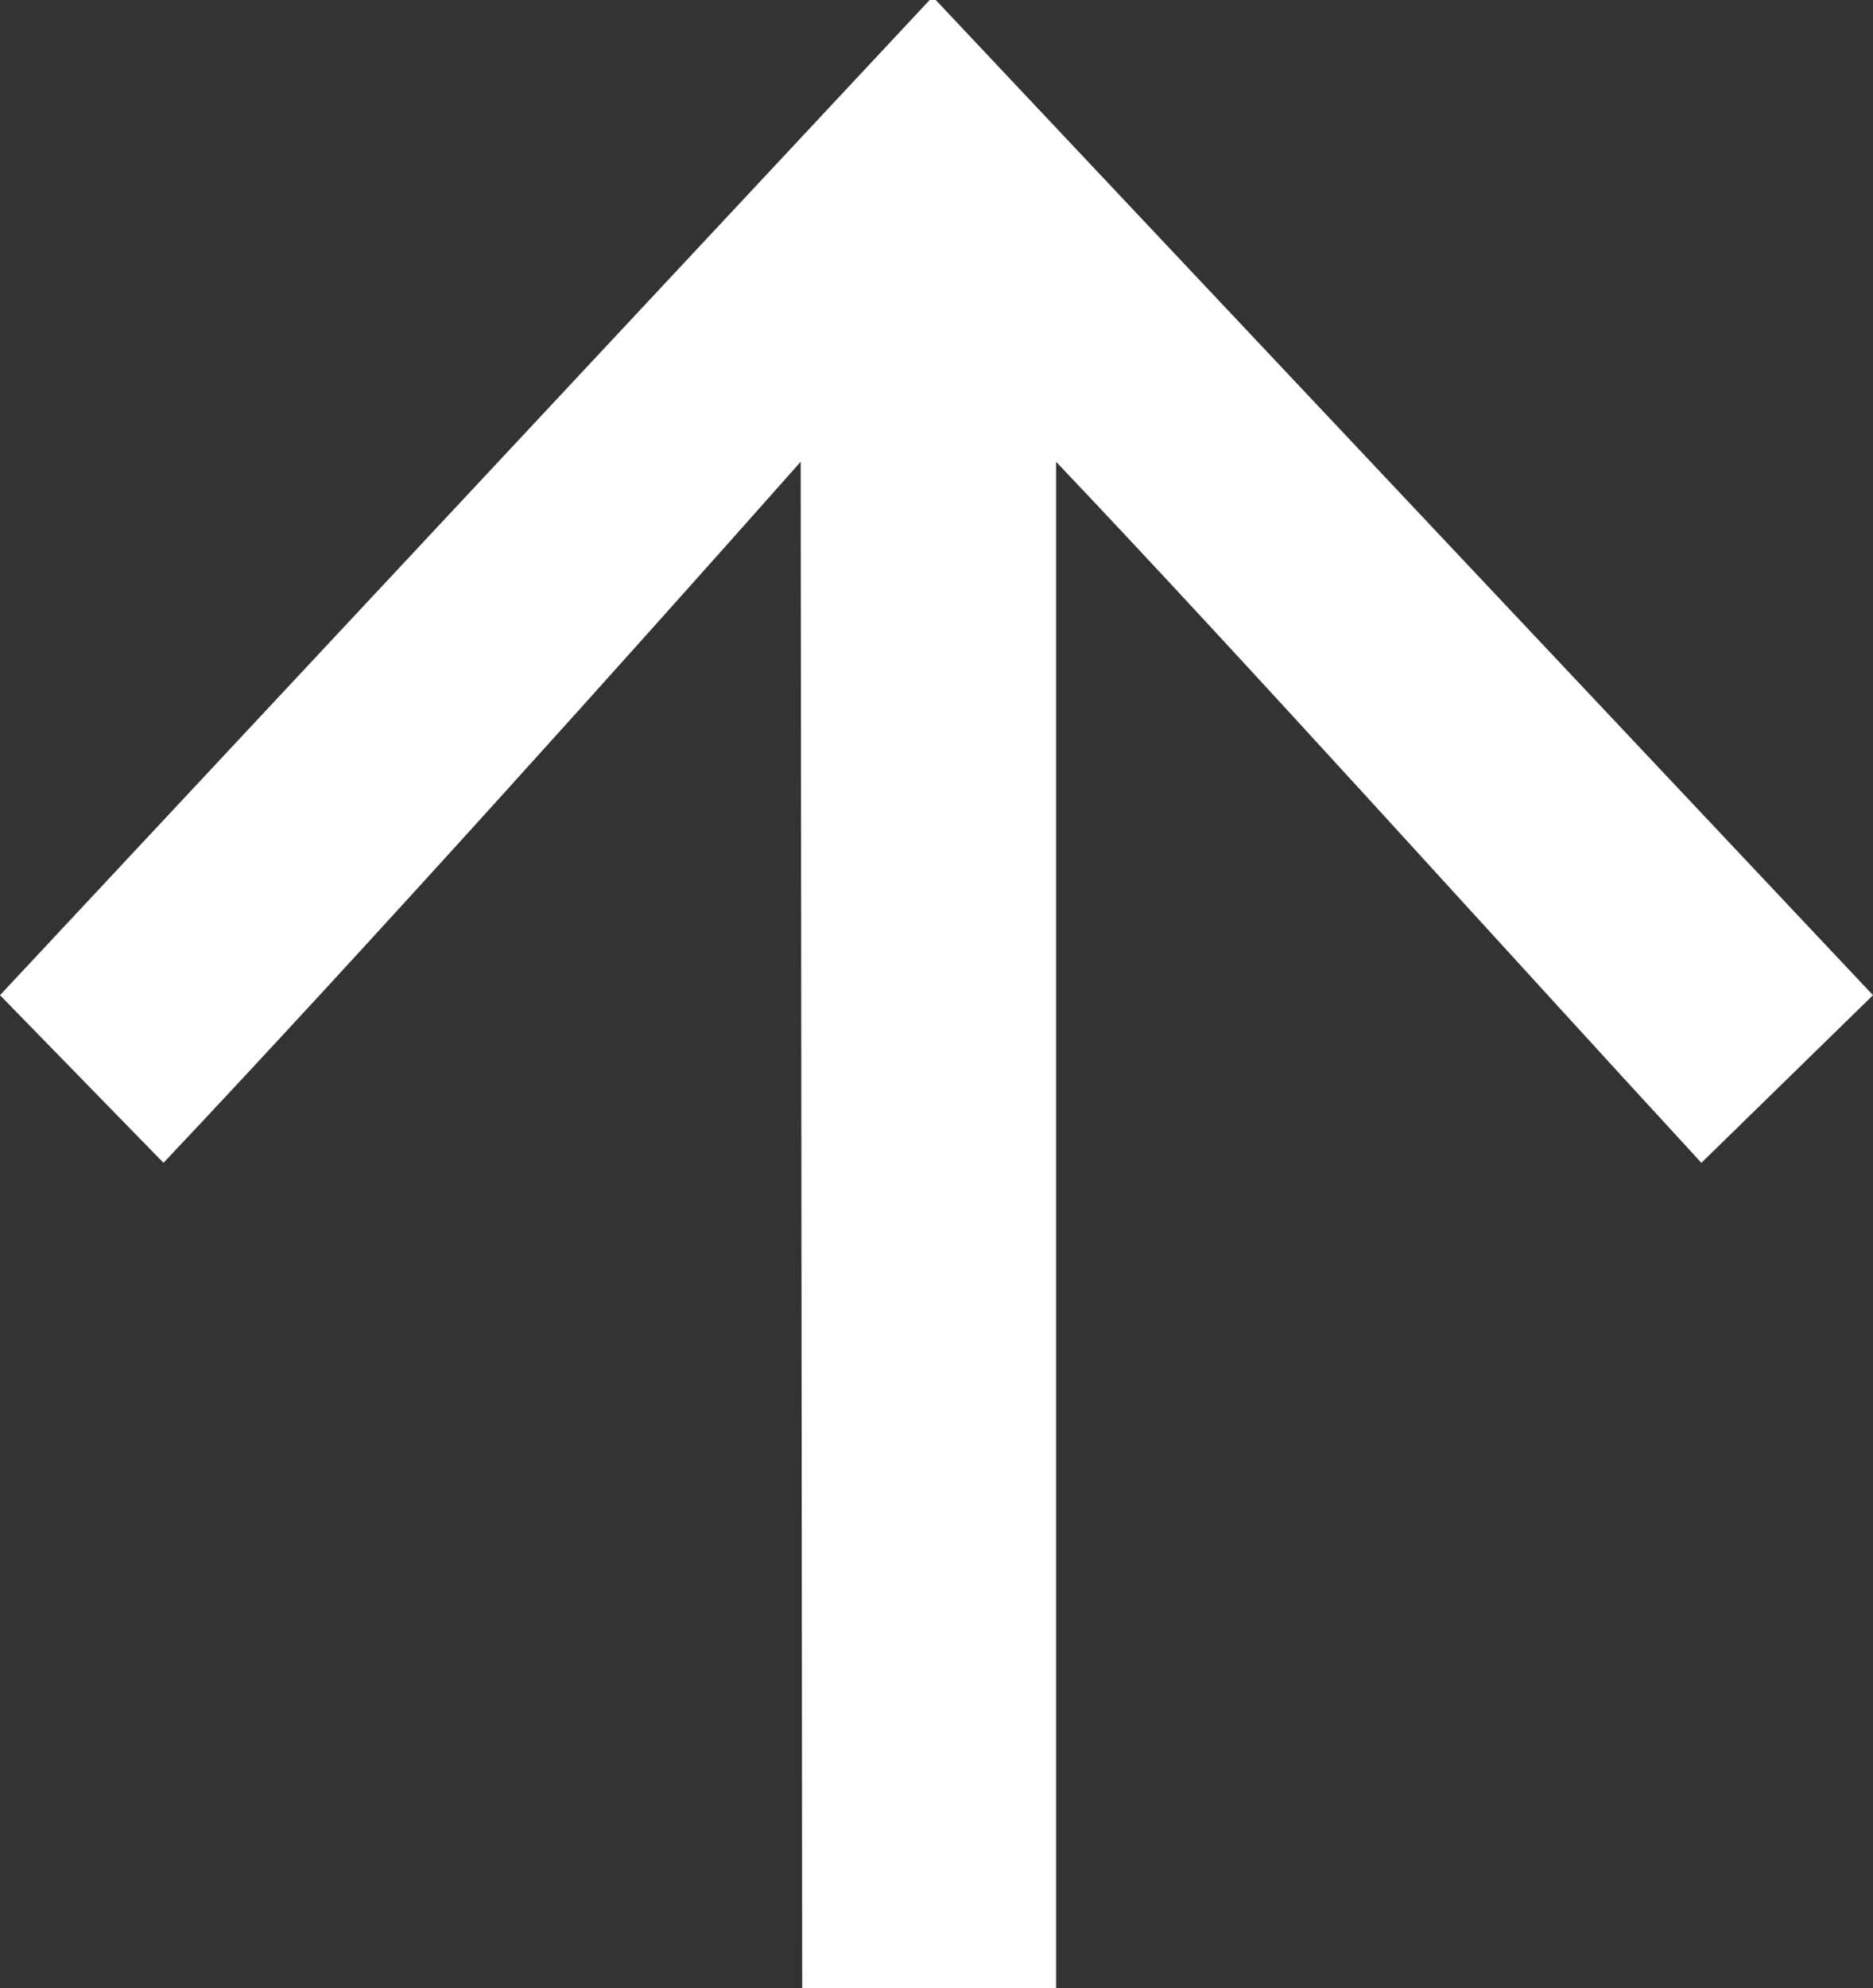
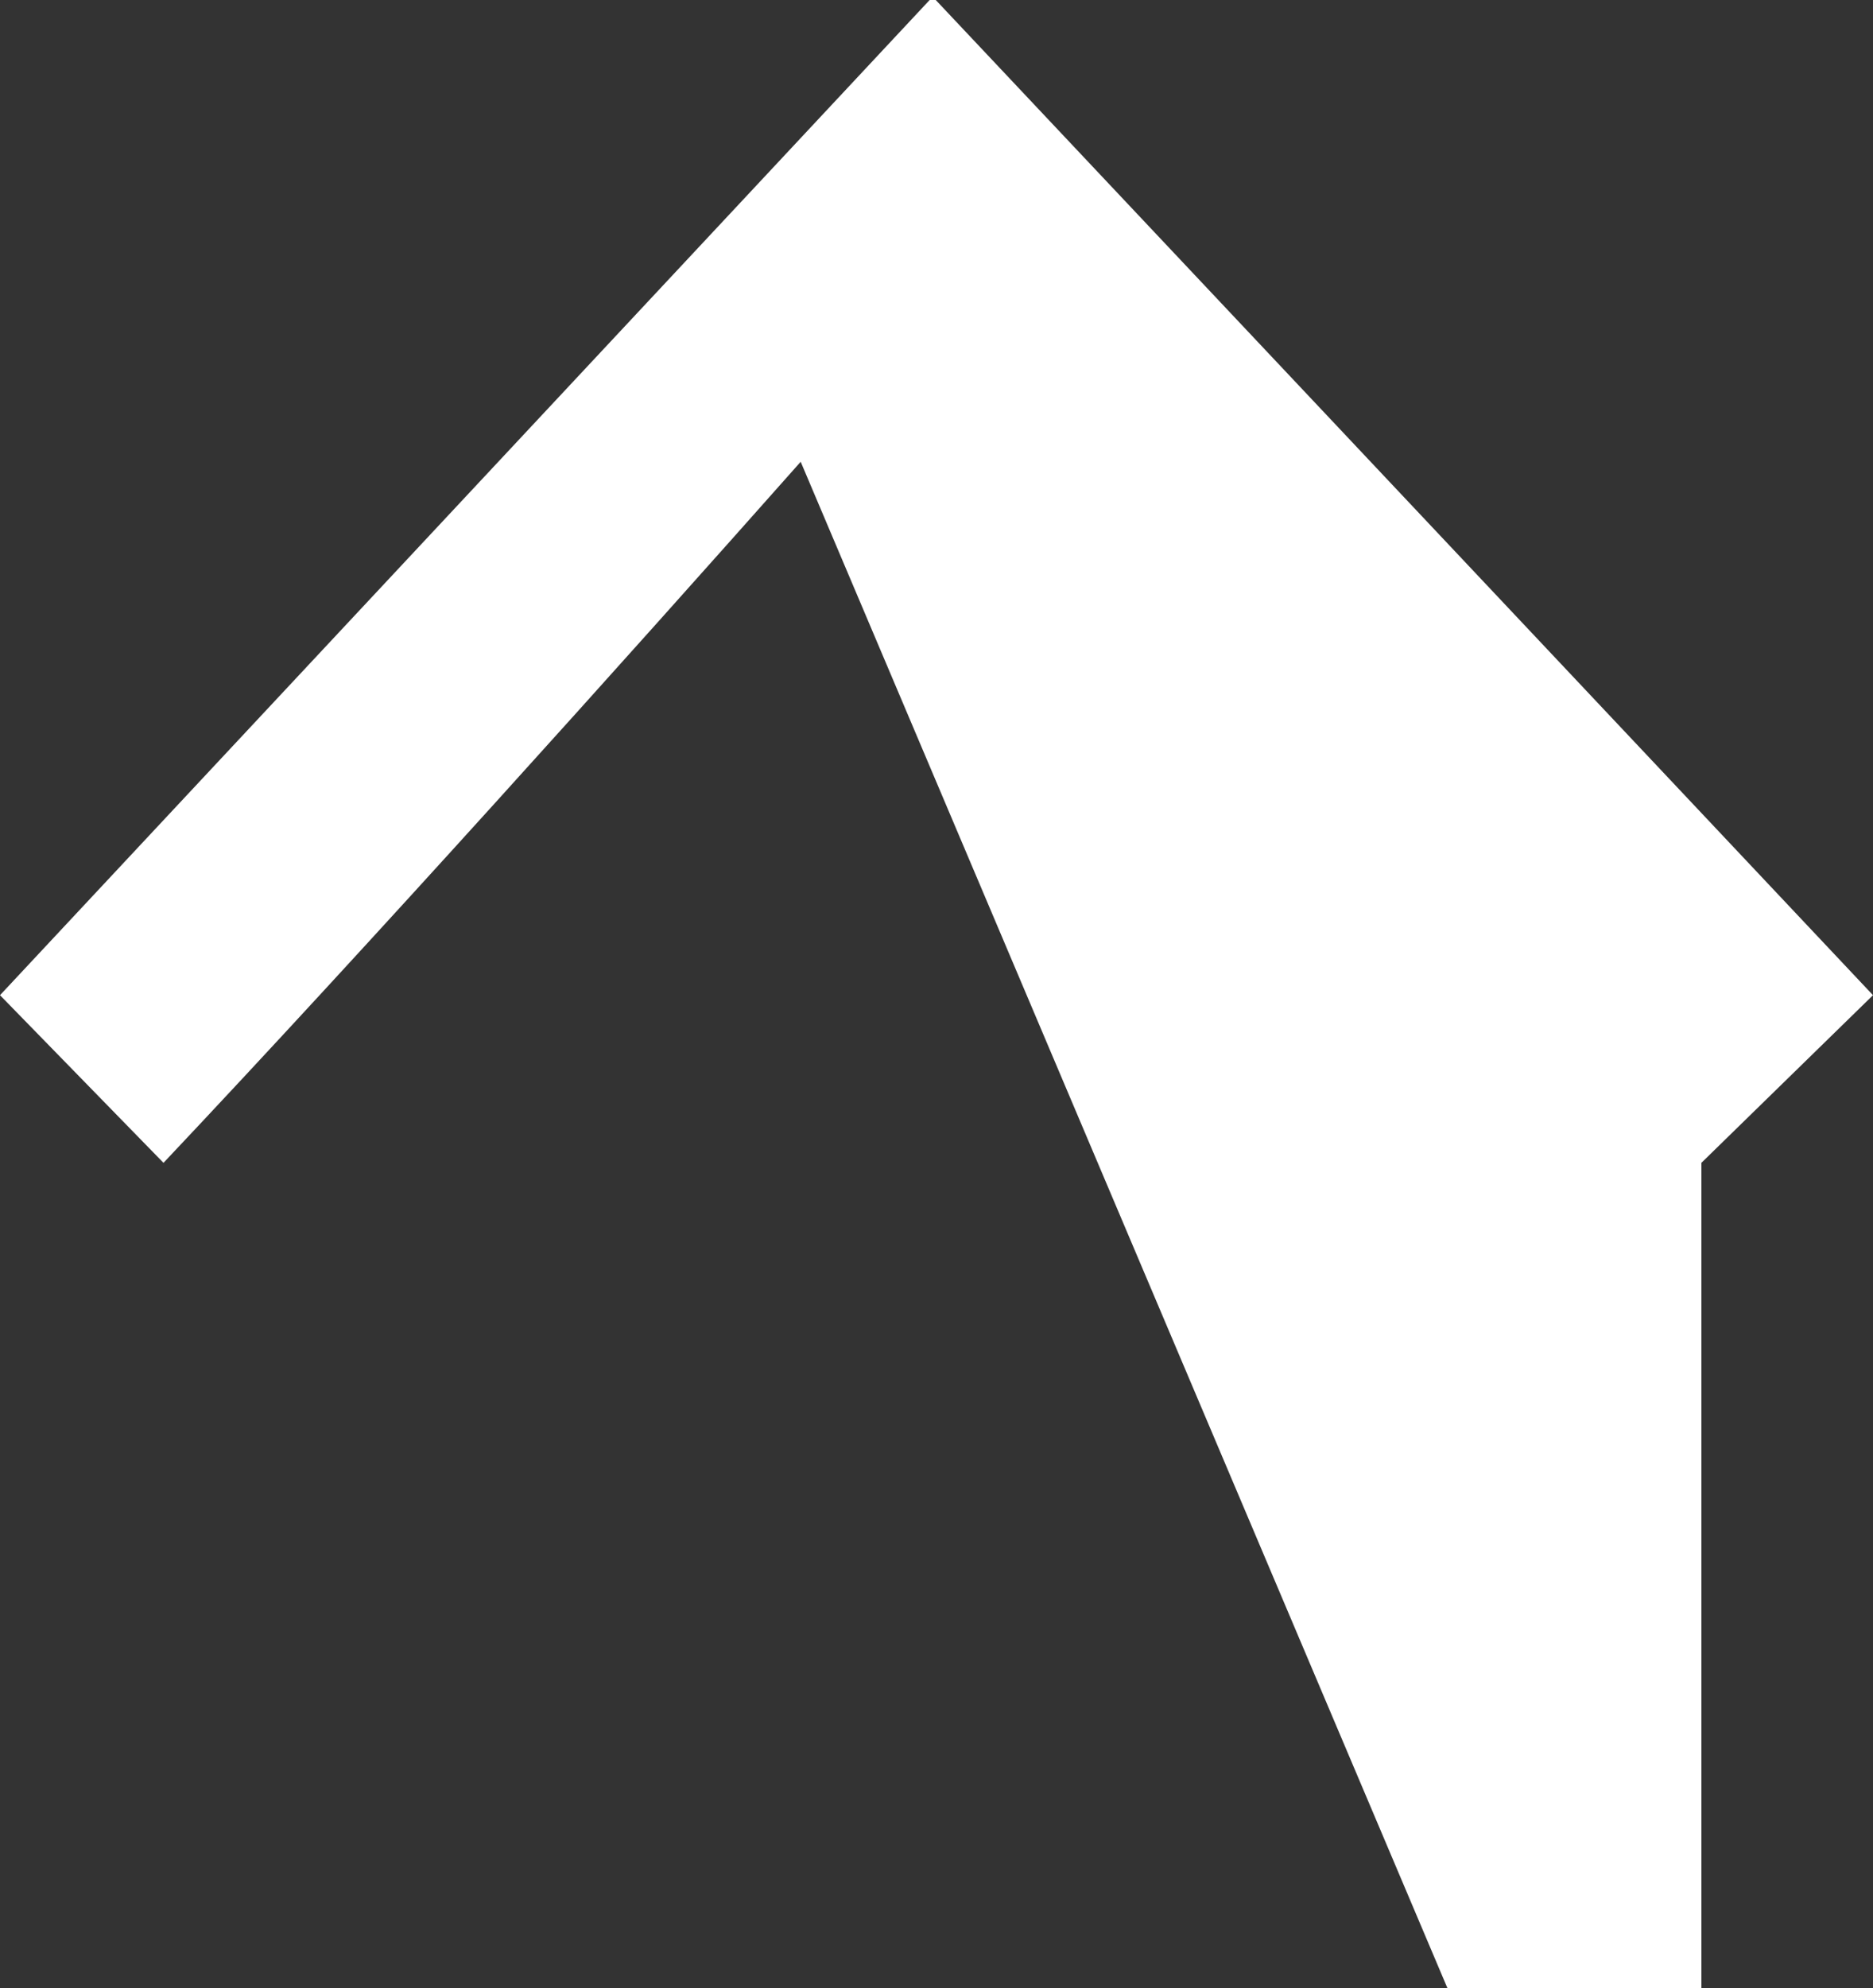
<svg xmlns="http://www.w3.org/2000/svg" id="Ebene_1" data-name="Ebene 1" viewBox="0 0 36.89 39.14">
  <rect x="0" y="0" width="36.89" height="39.14" fill="#333333" stroke="none" />
  <defs>
    <style>.cls-1{fill:#fff;}</style>
  </defs>
-   <path class="cls-1" d="M15.77,9.09c-3.46,3.9-8.49,9.5-12.55,13.8L0,19.59,18.31,0h.12L36.89,19.59l-3.38,3.3c-4-4.34-9-9.9-12.71-13.8V39.14h-5Z" />
+   <path class="cls-1" d="M15.77,9.09c-3.46,3.9-8.49,9.5-12.55,13.8L0,19.59,18.31,0h.12L36.89,19.59l-3.38,3.3V39.14h-5Z" />
</svg>